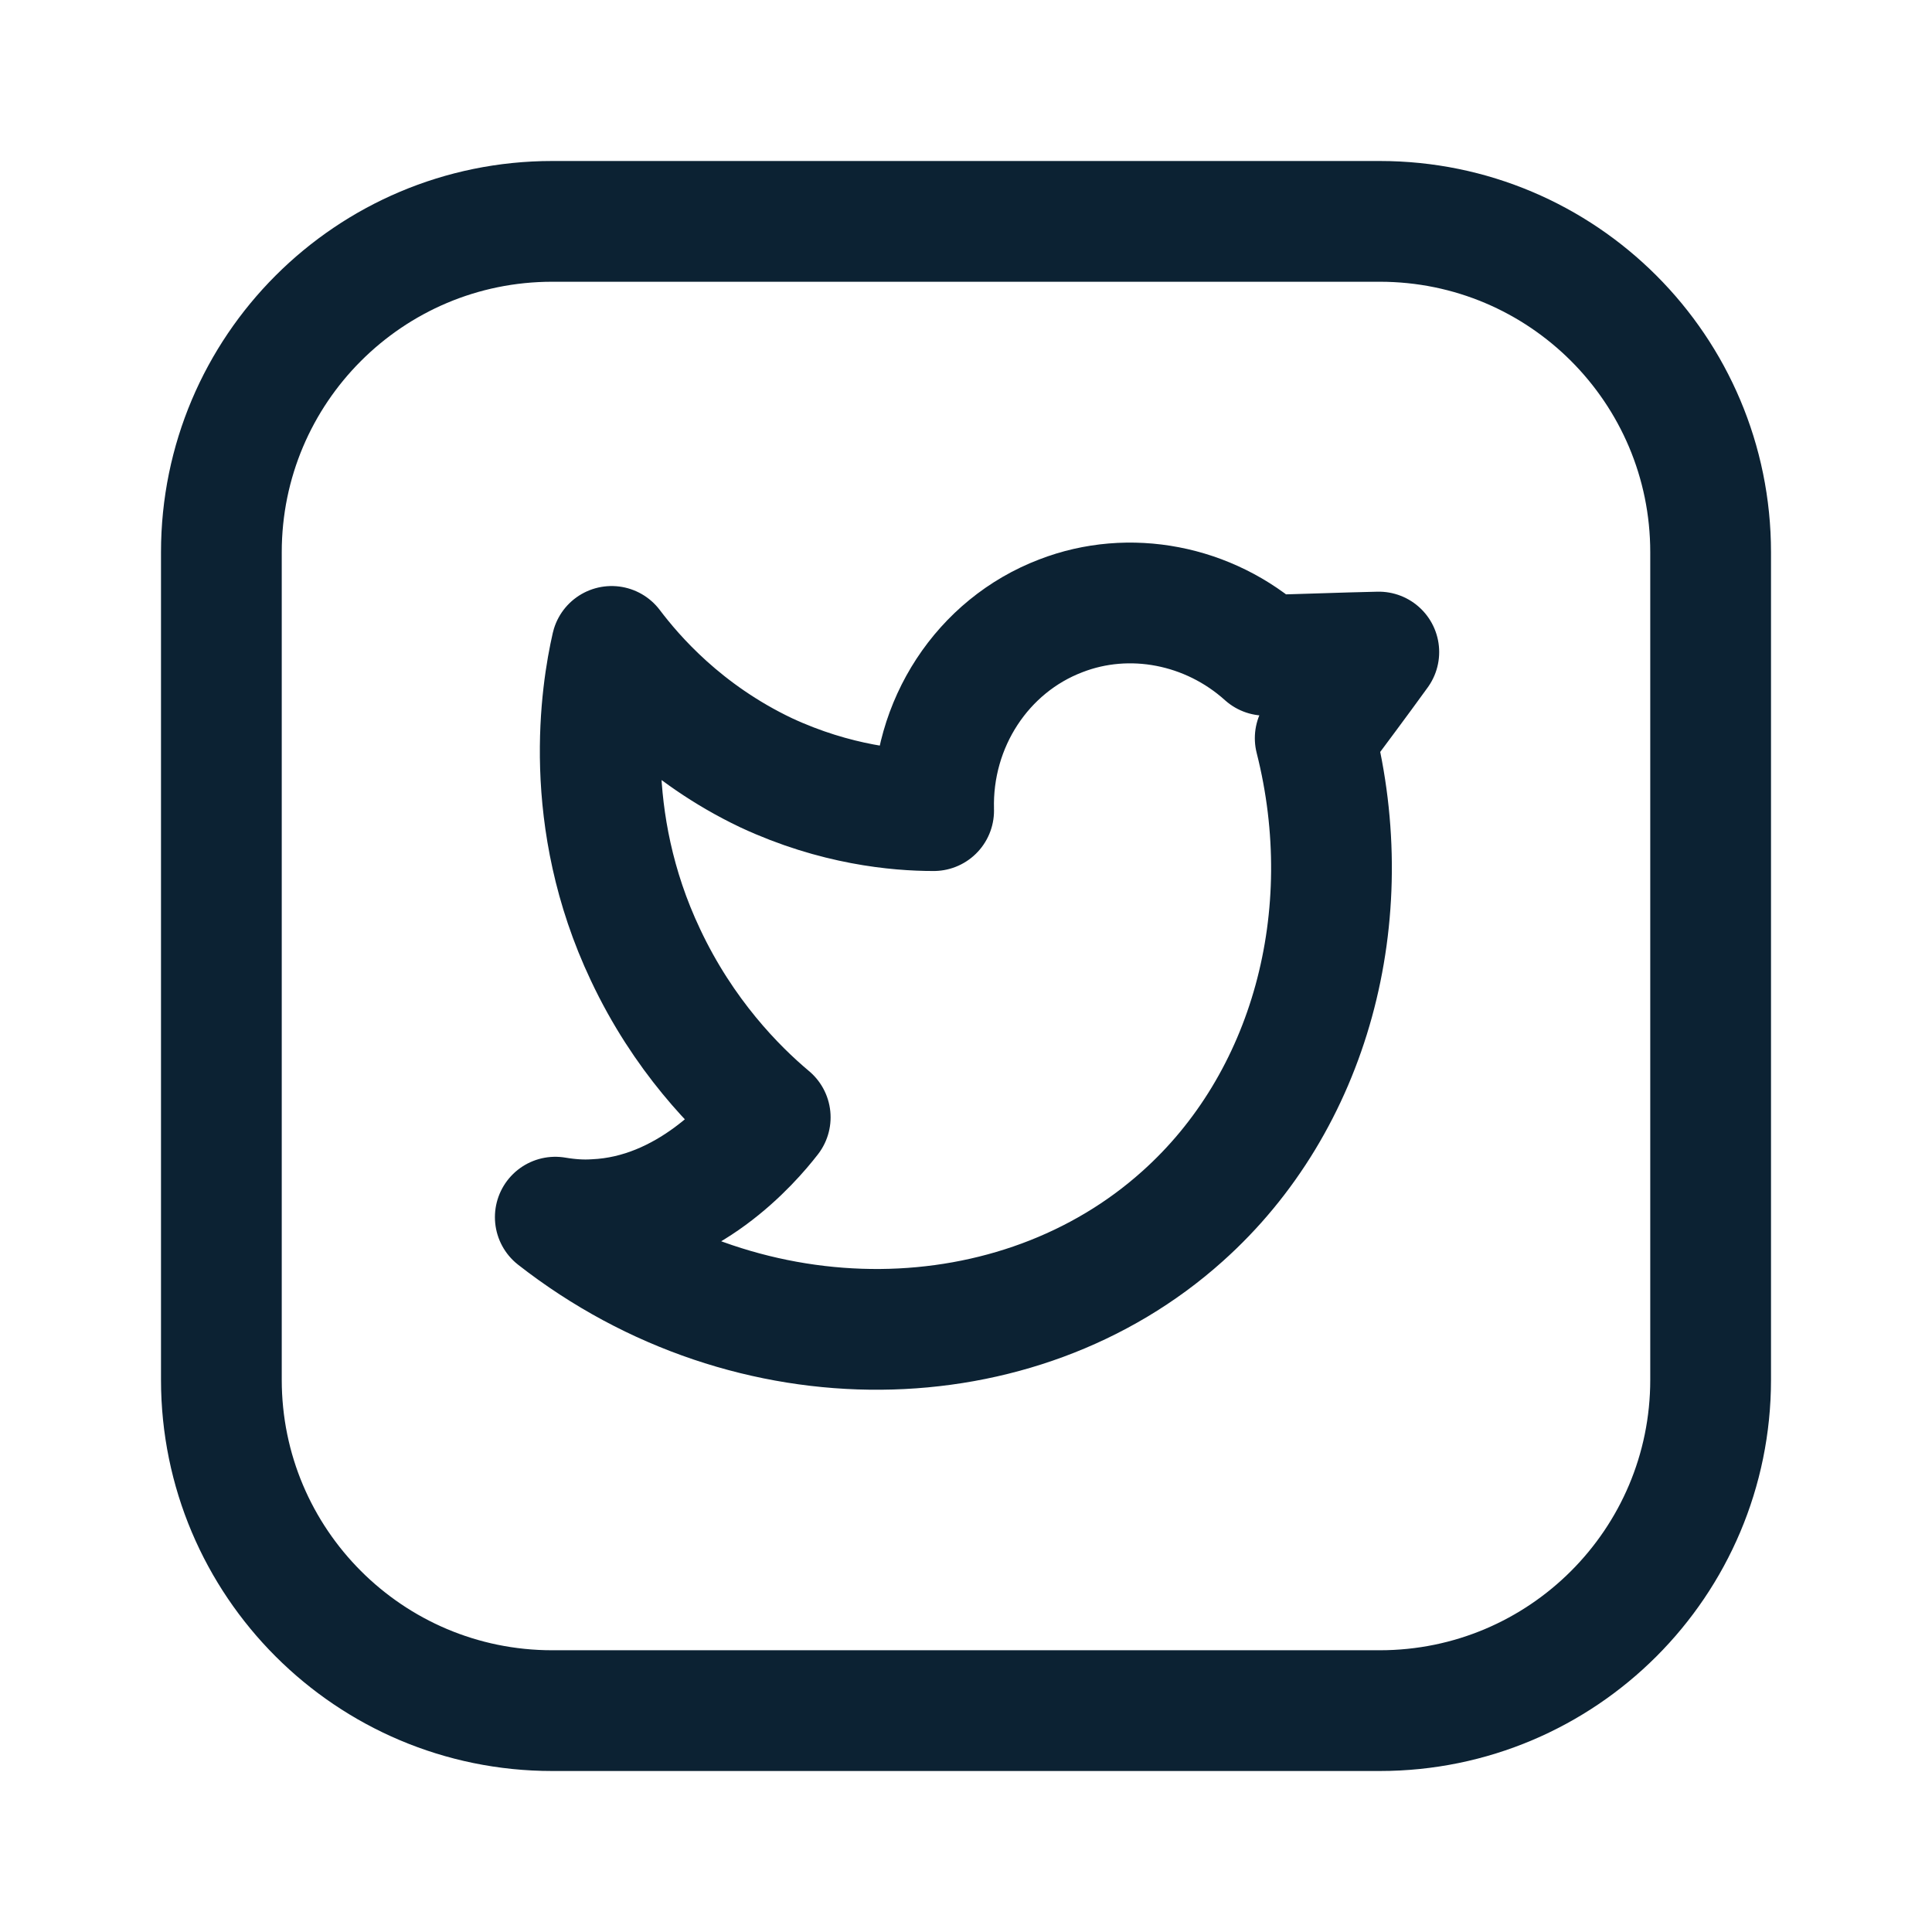
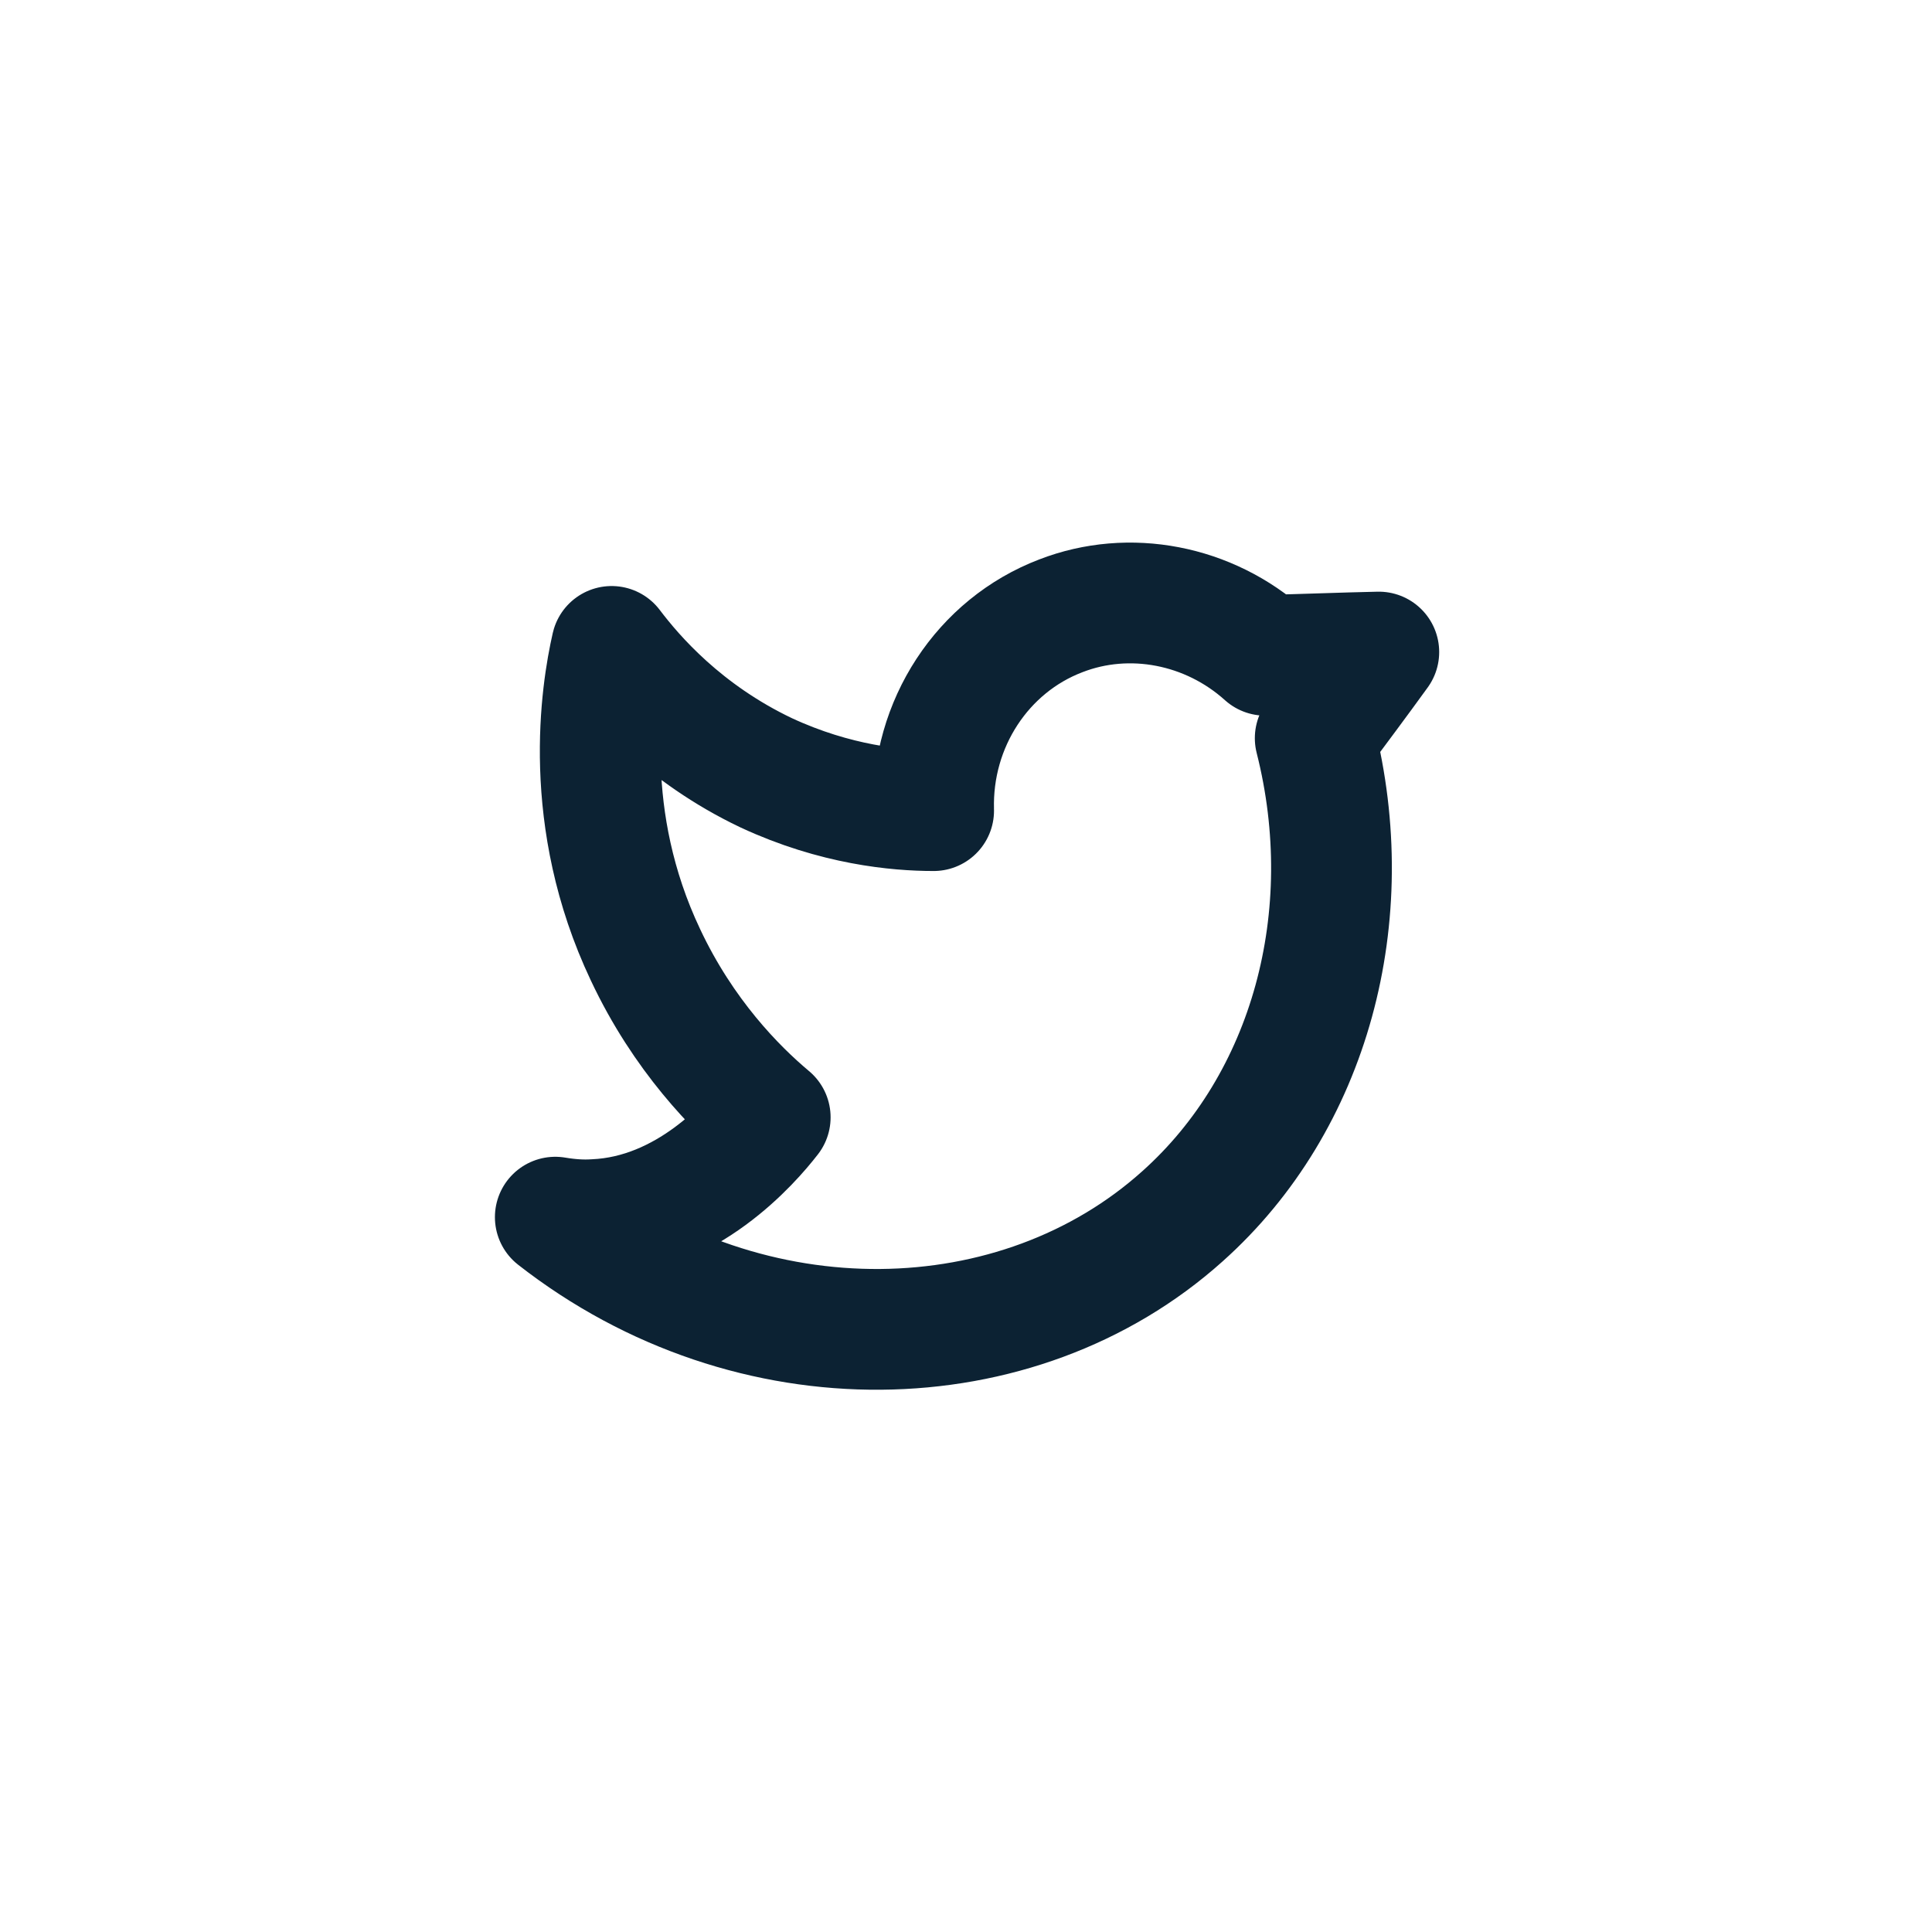
<svg xmlns="http://www.w3.org/2000/svg" width="24" height="24" viewBox="0 0 24 24" fill="none">
  <path d="M7.598 8.03C7.878 8.4 8.488 9.11 9.518 9.6C10.378 10 11.148 10.07 11.598 10.07C11.568 8.99 12.208 8.02 13.178 7.65C14.028 7.32 15.018 7.51 15.718 8.14C16.188 8.13 16.658 8.11 17.128 8.1C16.868 8.46 16.598 8.82 16.338 9.17C16.898 11.38 16.278 13.69 14.688 15.11C12.648 16.94 9.328 17.02 6.898 15.12C7.078 15.15 7.238 15.16 7.388 15.15C8.538 15.1 9.328 14.19 9.568 13.88C9.138 13.52 8.488 12.86 8.018 11.86C7.218 10.17 7.468 8.6 7.598 8.03Z" stroke="#0C2233" stroke-width="1.5" stroke-linecap="round" stroke-linejoin="round" />
-   <path d="M17.14 21.25H6.86C4.59 21.25 2.75 19.41 2.75 17.14V6.86C2.75 4.59 4.59 2.75 6.86 2.75H17.14C19.41 2.75 21.25 4.59 21.25 6.86V17.14C21.25 19.41 19.41 21.25 17.14 21.25Z" stroke="#0C2233" stroke-width="1.5" stroke-linecap="round" stroke-linejoin="round" />
</svg>